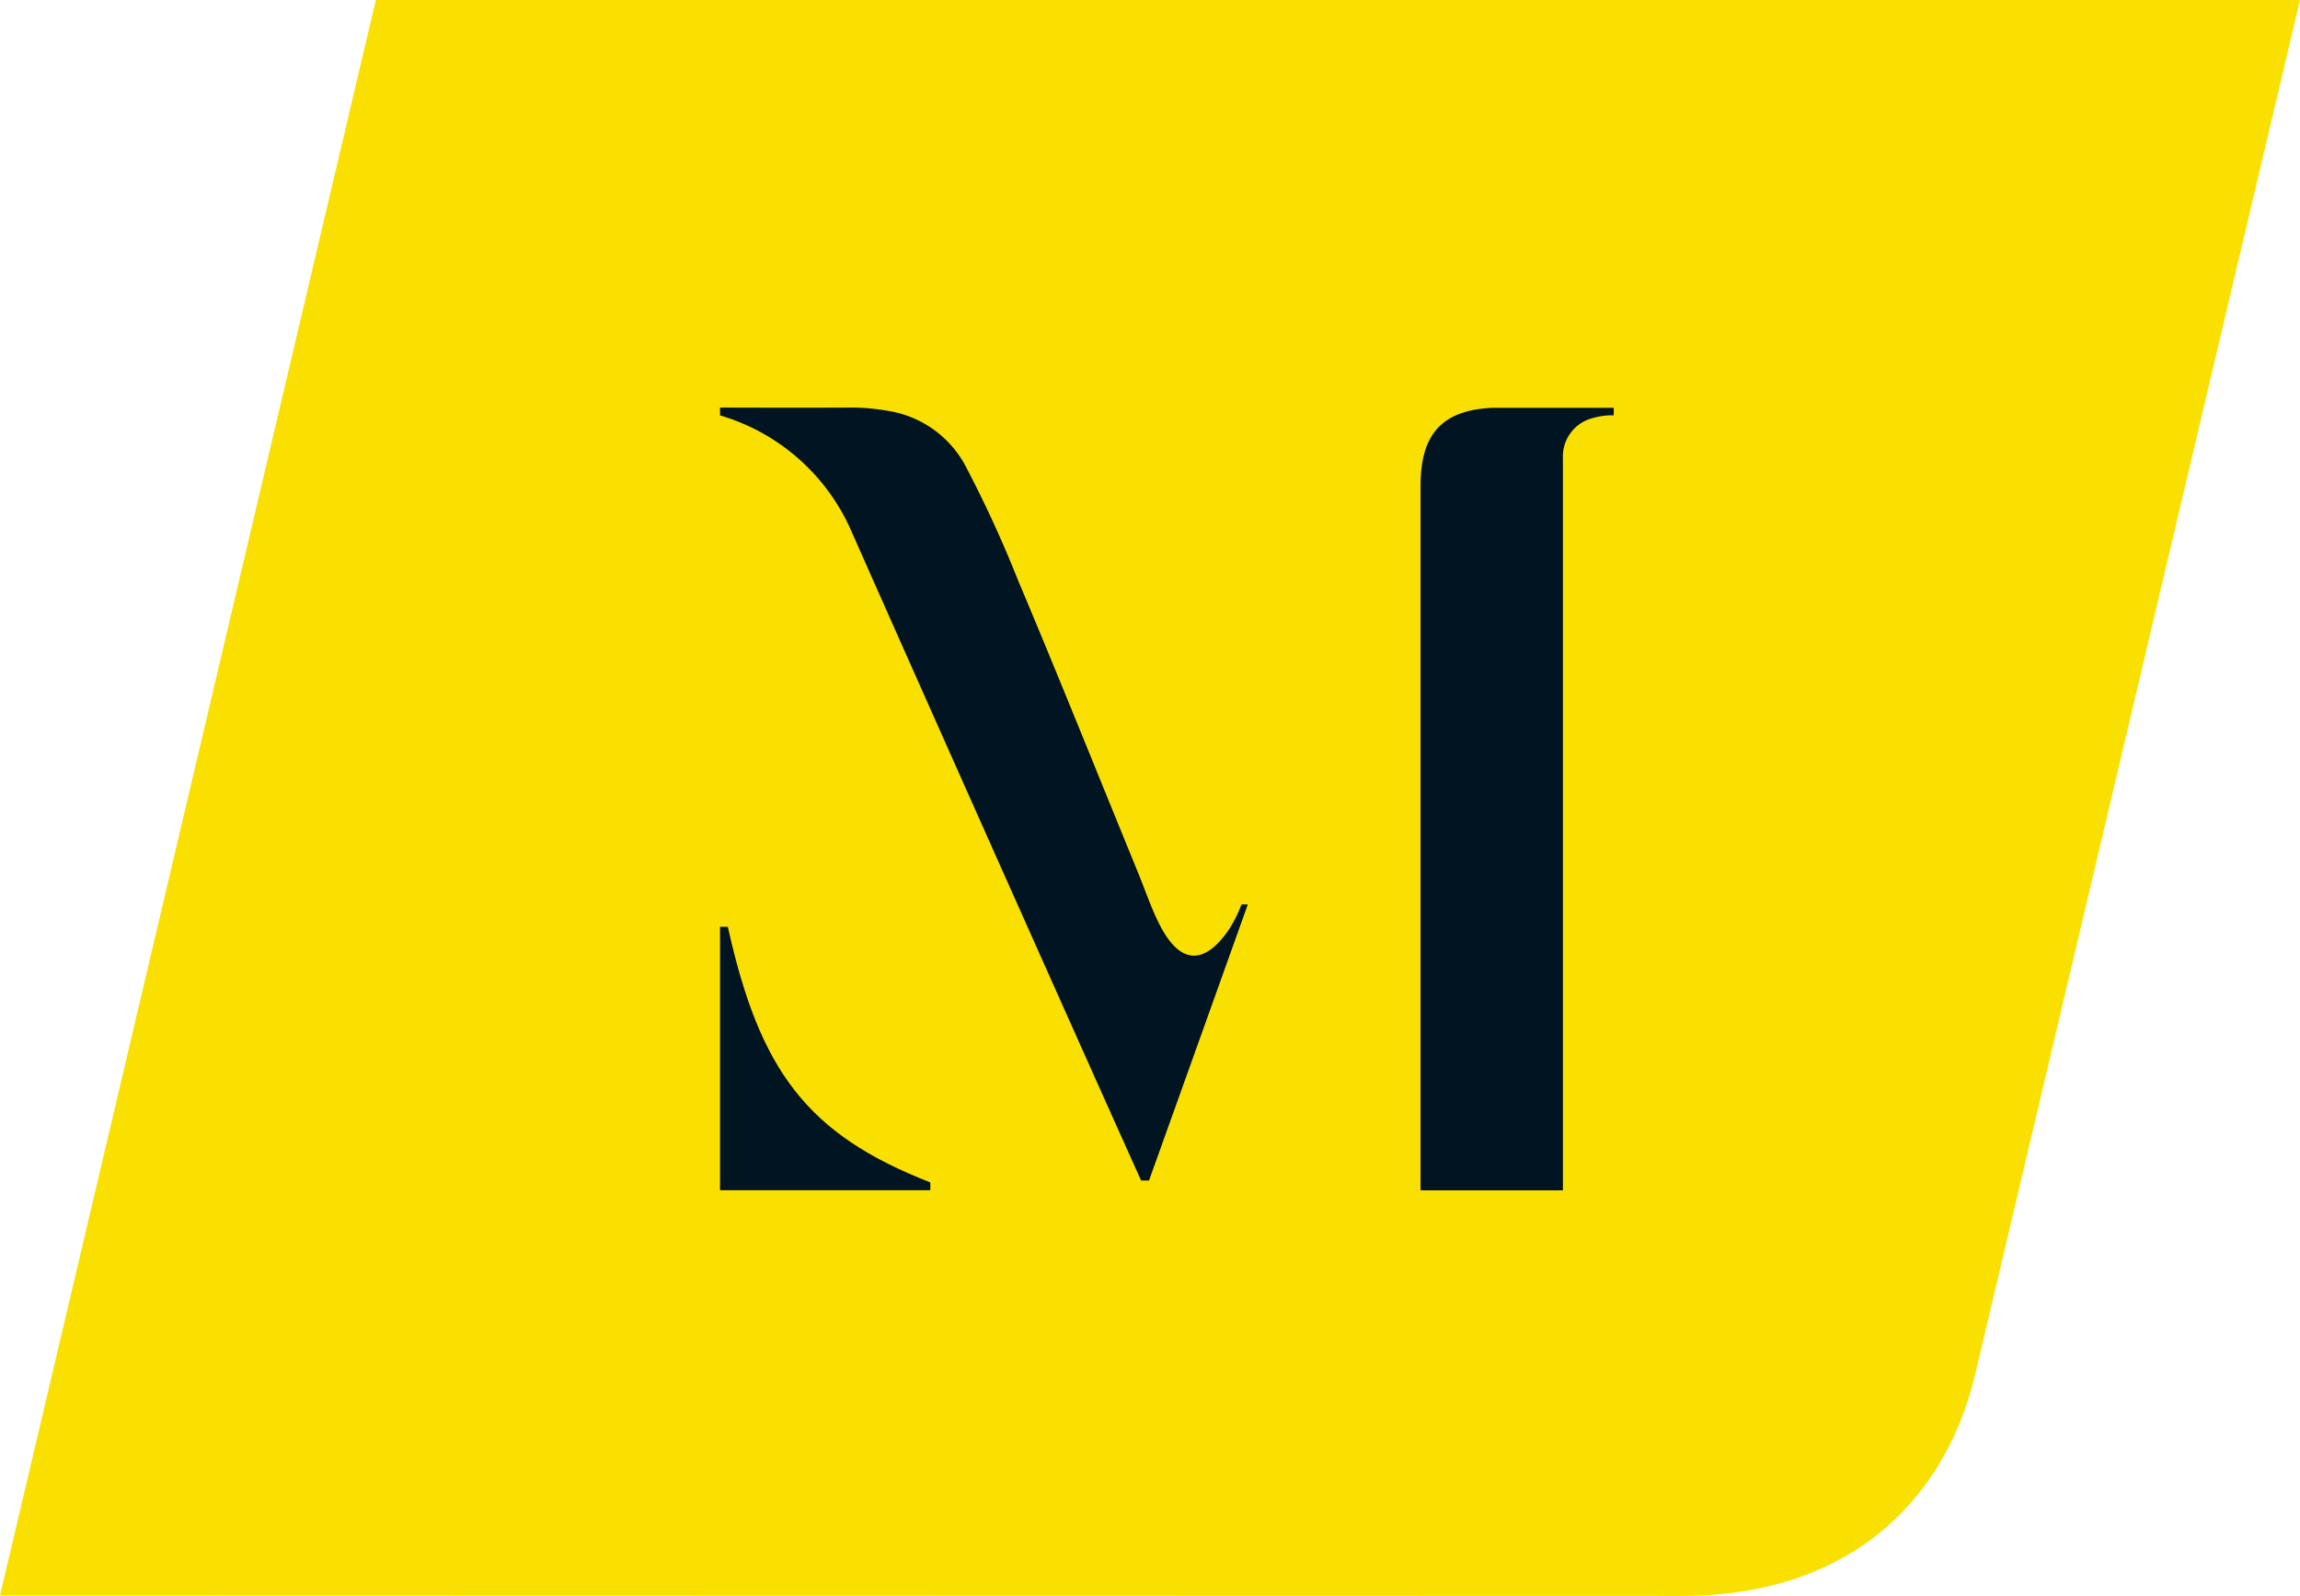
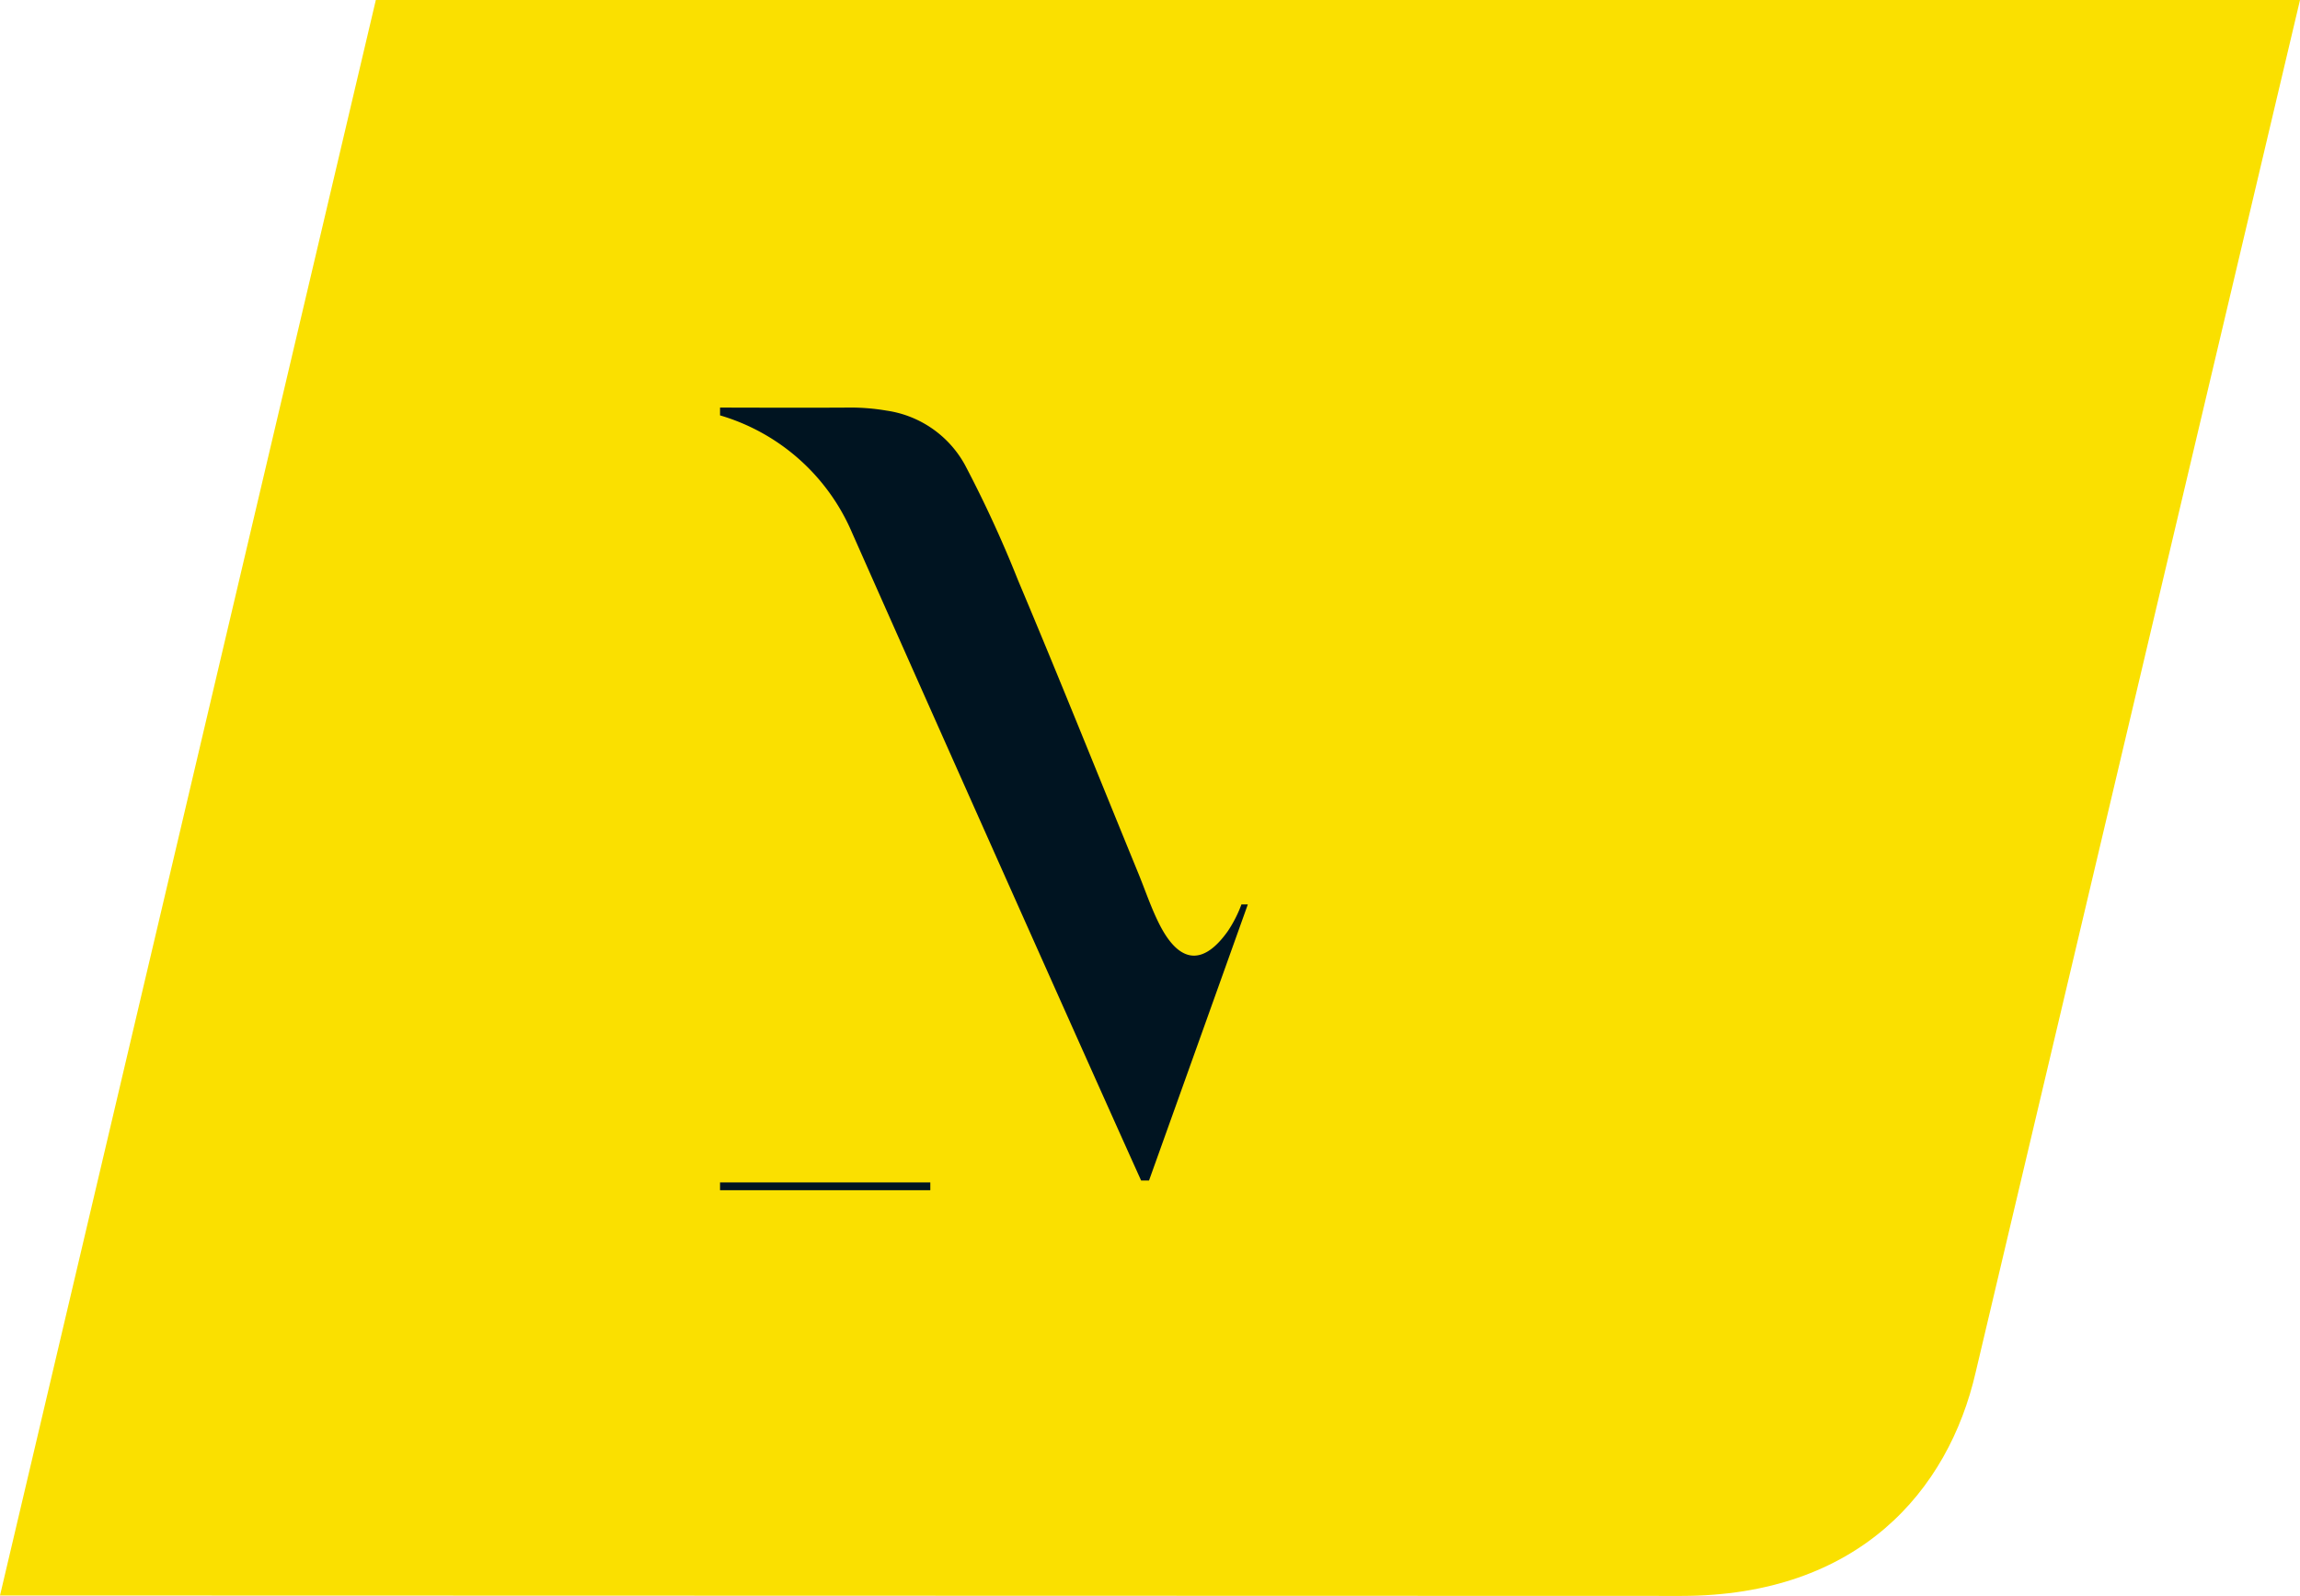
<svg xmlns="http://www.w3.org/2000/svg" width="59.068" height="40.991" viewBox="0 0 59.068 40.991">
  <g id="Grupo_3" data-name="Grupo 3" transform="translate(-30 -3003.084)">
    <path id="Fill_33" data-name="Fill 33" d="M9.652,0,0,40.98l43.179.011c4.545,0,6.859-2.695,7.559-5.742L59.068,0Z" transform="translate(30 3003.084)" fill="#fae000" />
-     <path id="Fill_34" data-name="Fill 34" d="M5.4,6.564C2.226,5.326,1.02,3.69.2,0H0V6.765H5.4s0-.2,0-.2" transform="translate(48.492 3026.89)" fill="#001421" />
-     <path id="Fill_35" data-name="Fill 35" d="M4.962,0h-3.1C.546.055,0,.68,0,2.006V20.1H3.656v-.434c0-6.026,0-18.276,0-18.374A1.017,1.017,0,0,1,4.429.262,1.737,1.737,0,0,1,4.962.194Z" transform="translate(66.482 3013.558)" fill="#001421" />
+     <path id="Fill_34" data-name="Fill 34" d="M5.4,6.564H0V6.765H5.4s0-.2,0-.2" transform="translate(48.492 3026.89)" fill="#001421" />
    <path id="Fill_36" data-name="Fill 36" d="M11.017,19.852c.86-2.4,1.7-4.747,2.537-7.09H13.39a3.245,3.245,0,0,1-.345.679c-.618.875-1.216.851-1.725-.1-.241-.455-.4-.952-.6-1.433C9.7,9.417,8.7,6.919,7.655,4.44A30.75,30.75,0,0,0,6.29,1.473,2.743,2.743,0,0,0,4.273.077,5.505,5.505,0,0,0,3.249,0C2.008.007.642,0,0,0V.2A5.317,5.317,0,0,1,3.387,3.206c2.245,5.069,6.662,14.96,7.427,16.646Z" transform="translate(48.492 3013.553)" fill="#001421" />
  </g>
</svg>